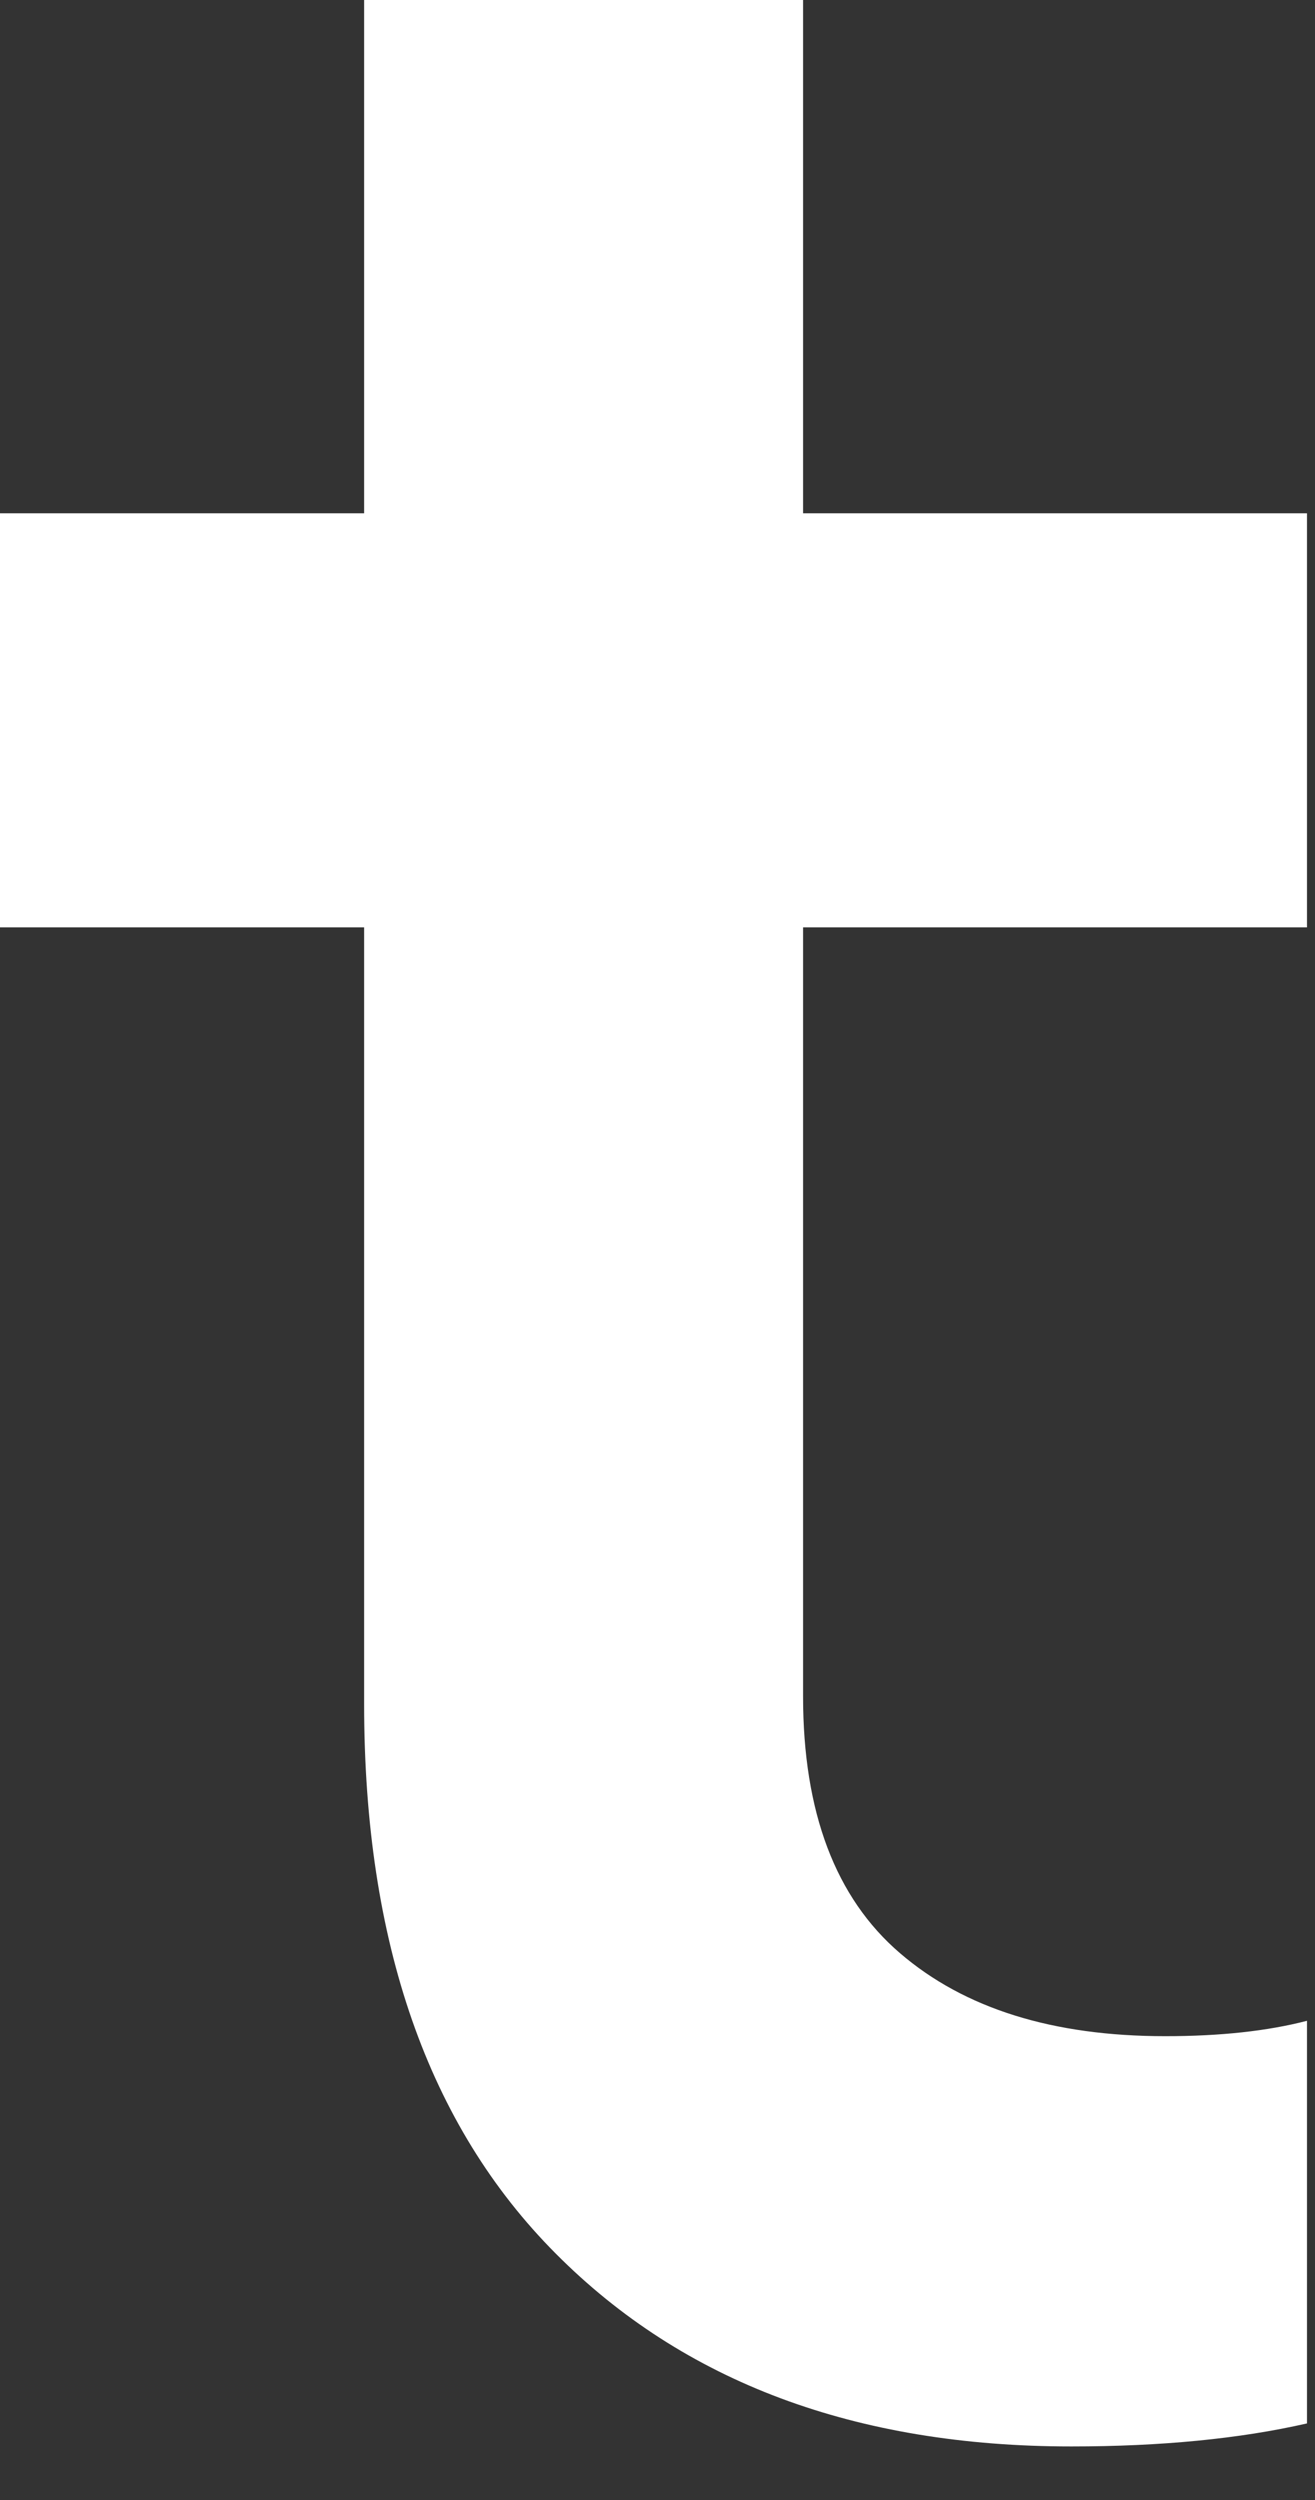
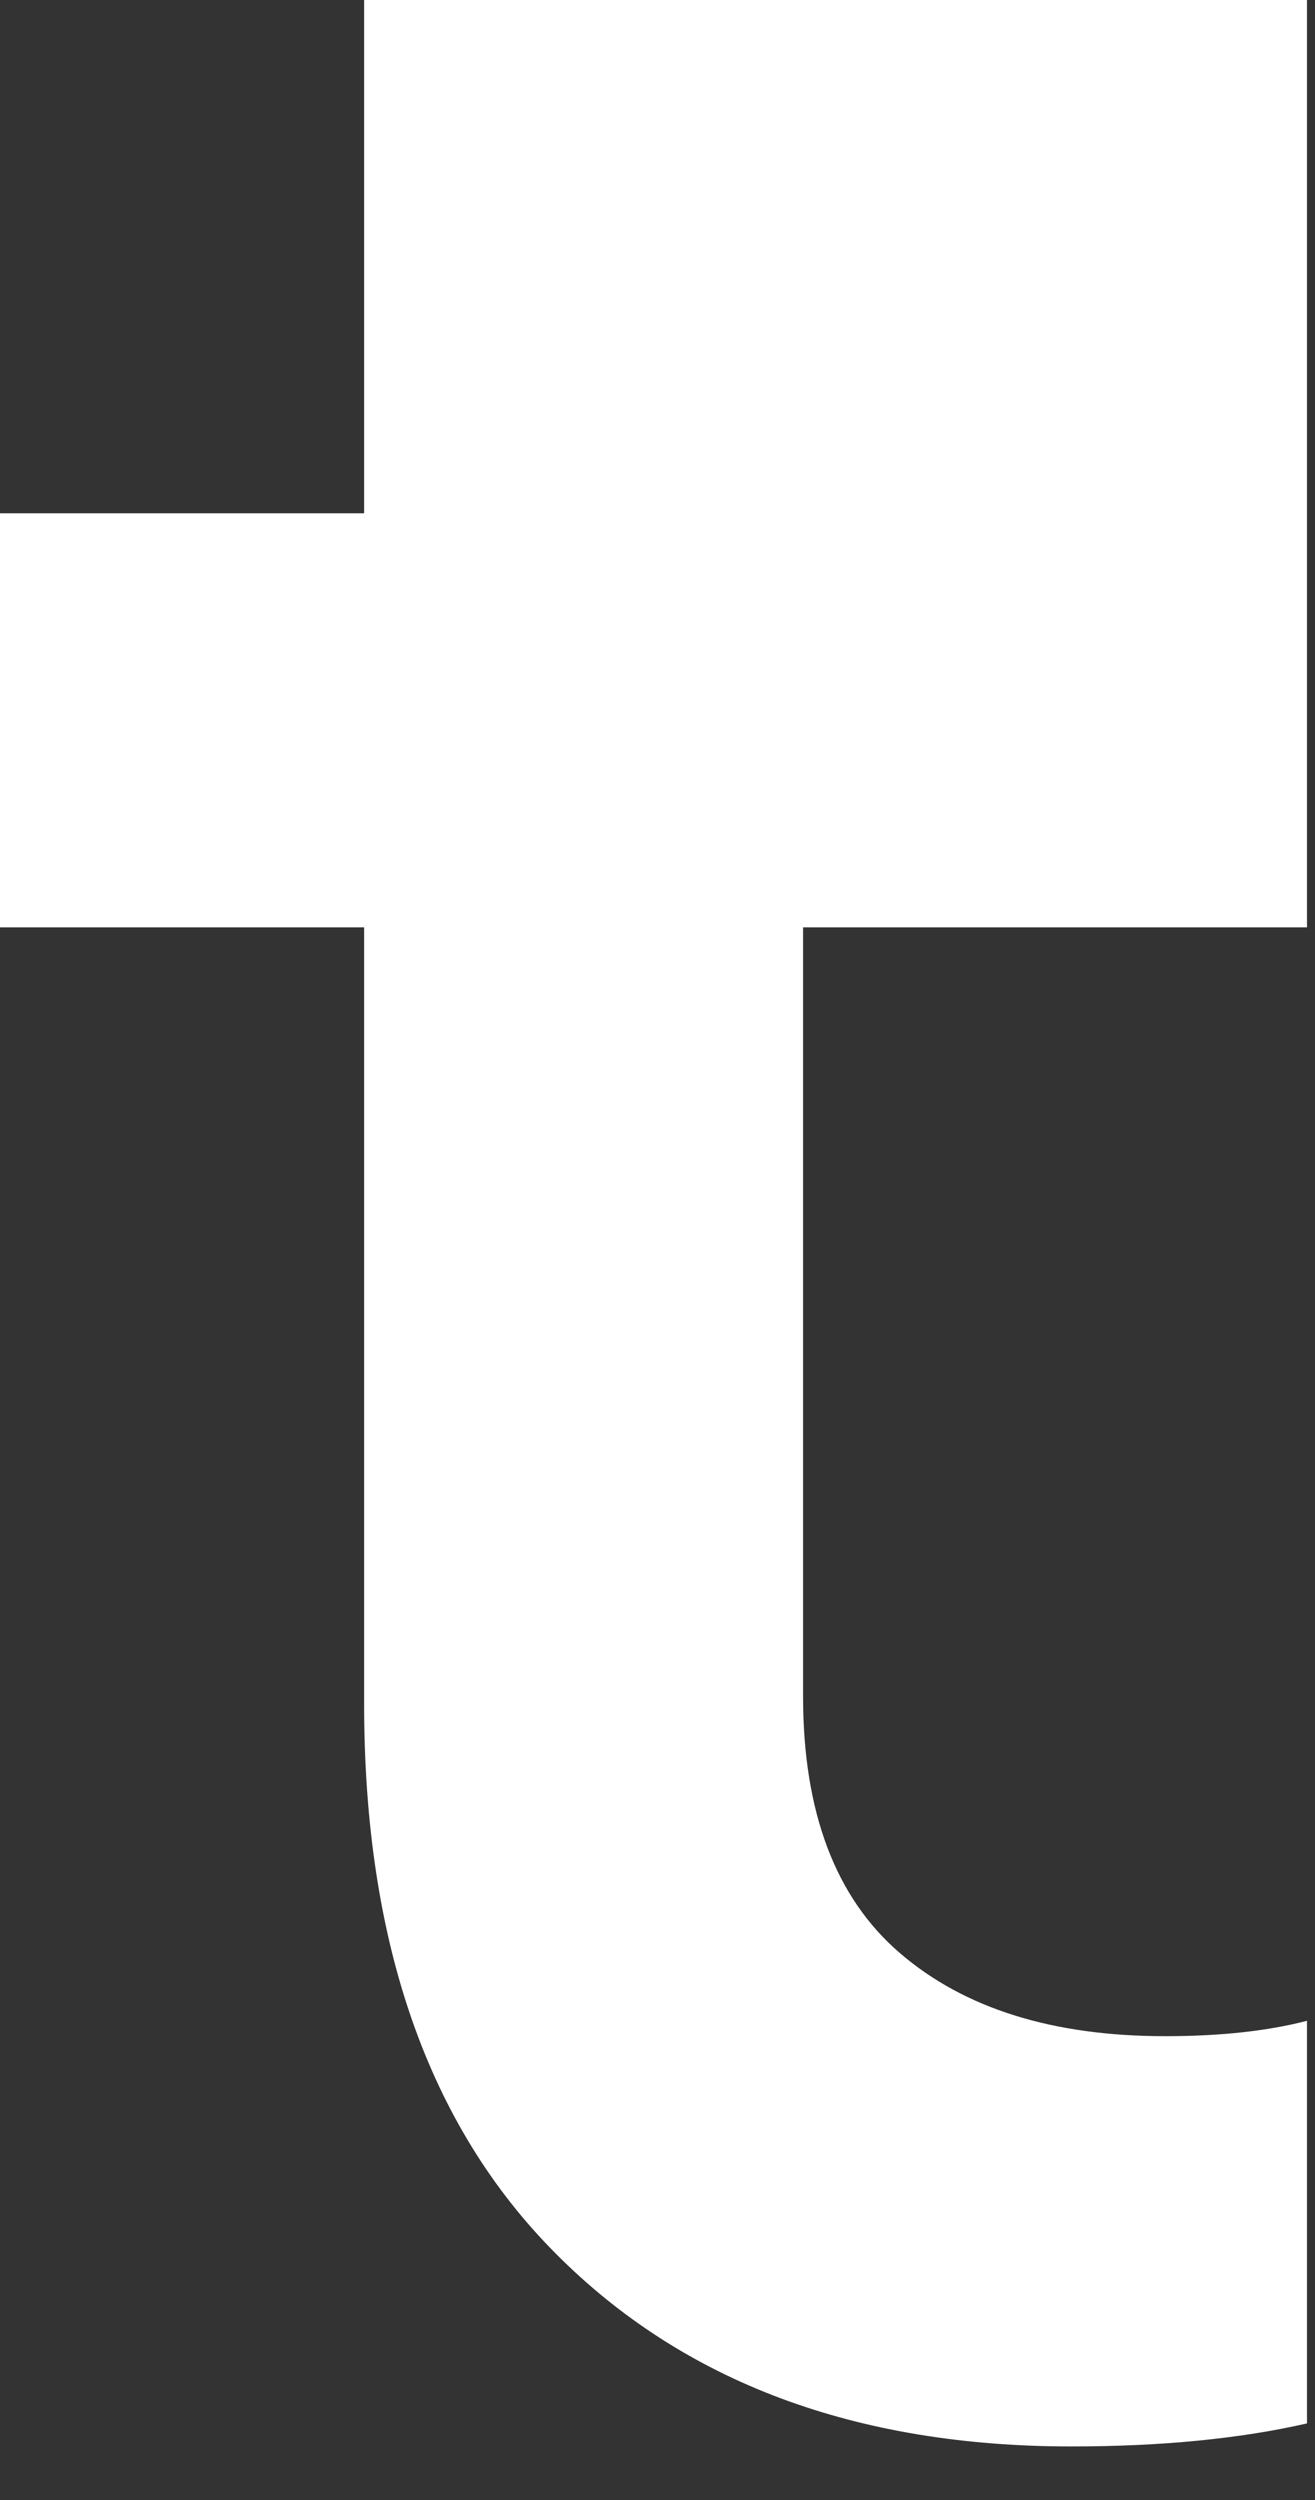
<svg xmlns="http://www.w3.org/2000/svg" fill="none" height="100%" overflow="visible" preserveAspectRatio="none" style="display: block;" viewBox="0 0 10 19" width="100%">
  <rect x="0" y="0" width="10" height="19" fill="#333333" stroke="none" />
-   <path d="M6.107 0H2.769V3.901H0V7.048H2.769V12.951C2.769 14.759 3.254 16.152 4.227 17.128C5.199 18.105 6.507 18.593 8.147 18.593C8.828 18.593 9.426 18.535 9.939 18.418V15.358C9.639 15.436 9.279 15.475 8.861 15.475C8.006 15.475 7.334 15.265 6.844 14.844C6.354 14.424 6.107 13.773 6.107 12.893V7.048H9.939V3.901H6.107V0Z" fill="white" id="Vector" style="fill:white;fill-opacity:1;" />
+   <path d="M6.107 0H2.769V3.901H0V7.048H2.769V12.951C2.769 14.759 3.254 16.152 4.227 17.128C5.199 18.105 6.507 18.593 8.147 18.593C8.828 18.593 9.426 18.535 9.939 18.418V15.358C9.639 15.436 9.279 15.475 8.861 15.475C8.006 15.475 7.334 15.265 6.844 14.844C6.354 14.424 6.107 13.773 6.107 12.893V7.048H9.939V3.901V0Z" fill="white" id="Vector" style="fill:white;fill-opacity:1;" />
</svg>